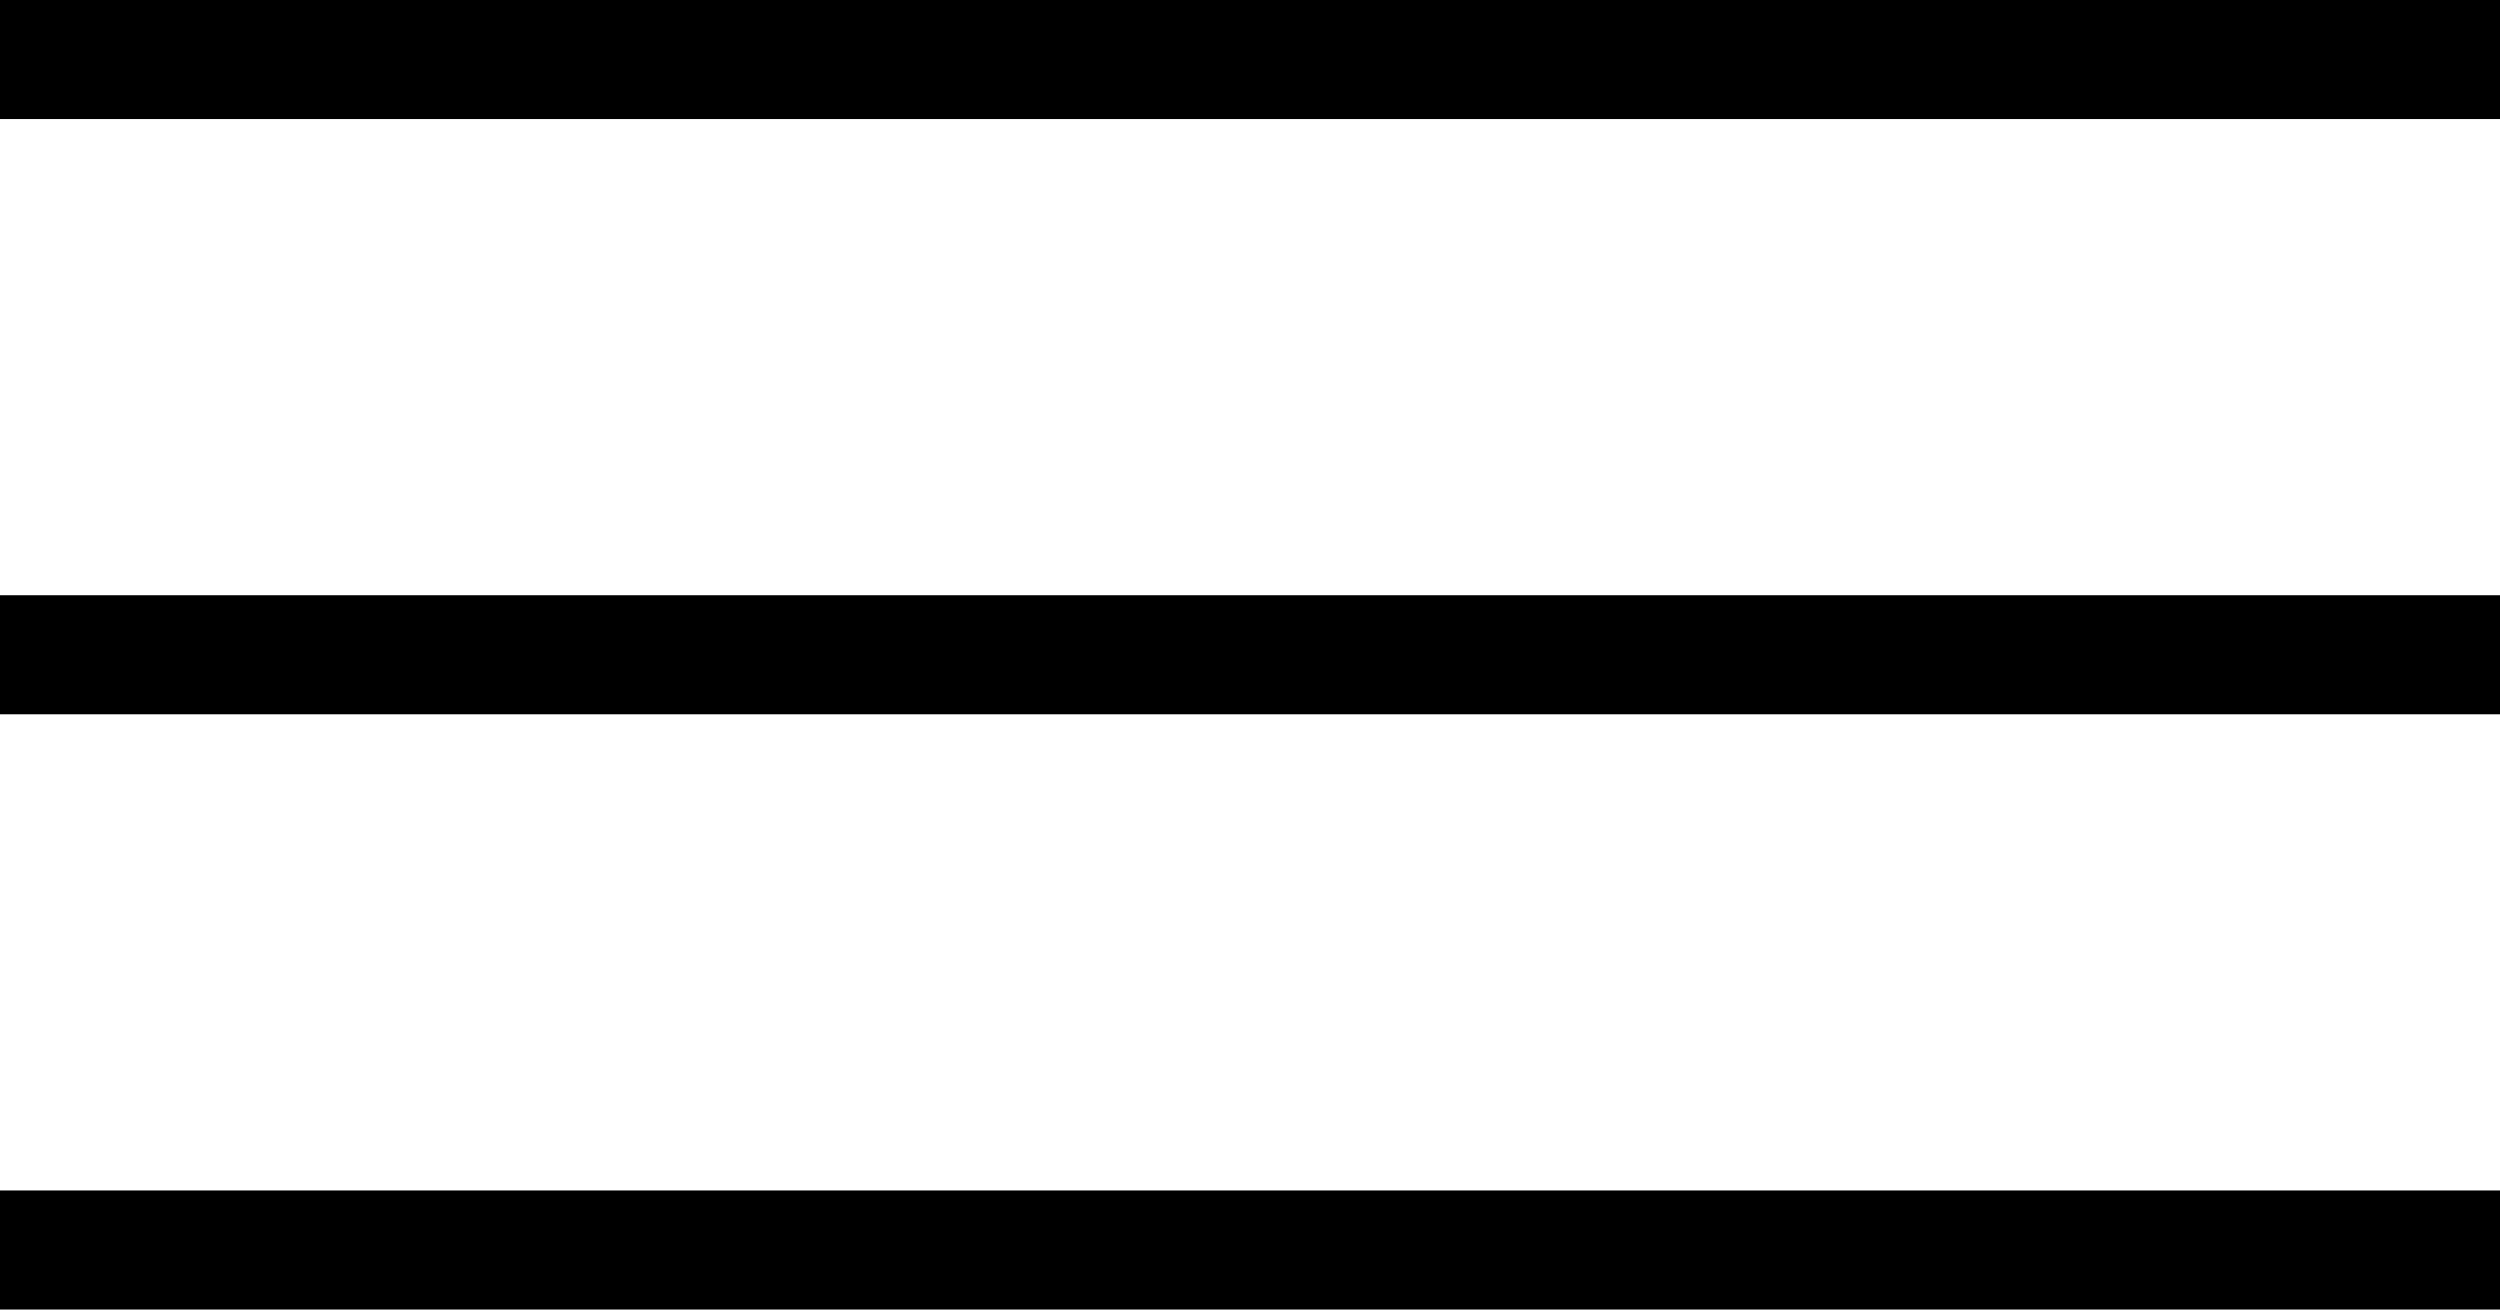
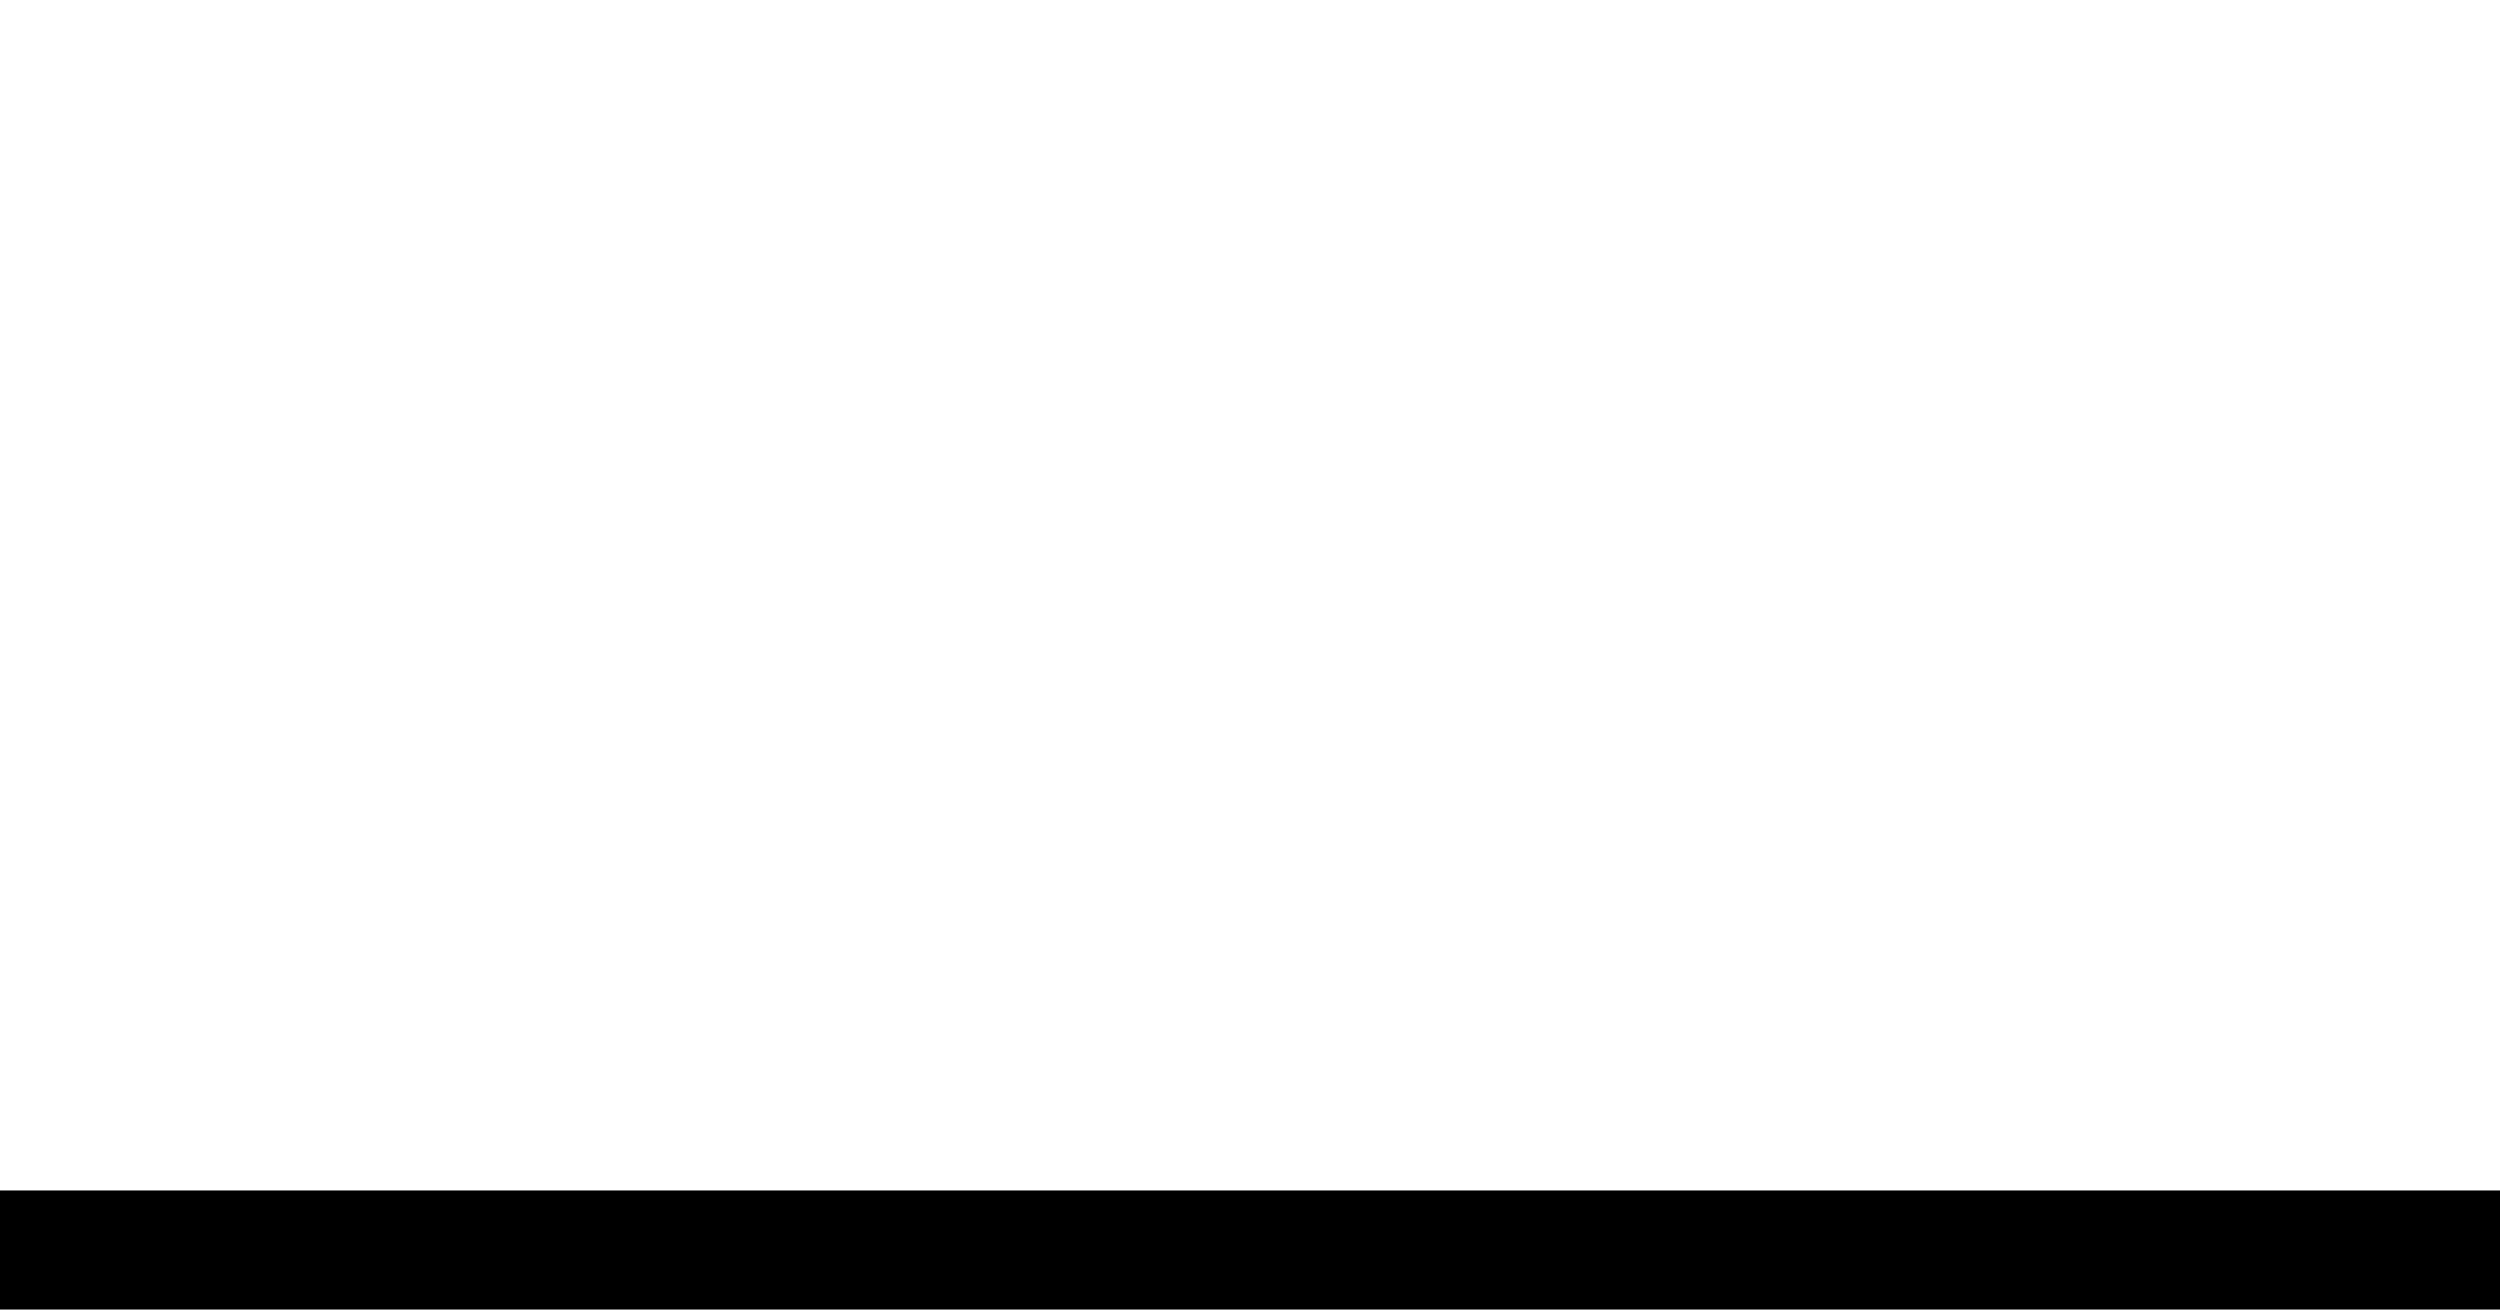
<svg xmlns="http://www.w3.org/2000/svg" width="42" height="22" viewBox="0 0 42 22">
  <g id="Burger" transform="translate(1 0.5)">
-     <path id="Line" d="M0,.5H40" fill="none" stroke="#000" stroke-linecap="square" stroke-miterlimit="10" stroke-width="2" />
-     <path id="Line-2" data-name="Line" d="M0,.5H40" transform="translate(0 10)" fill="none" stroke="#000" stroke-linecap="square" stroke-miterlimit="10" stroke-width="2" />
    <path id="Line-3" data-name="Line" d="M0,.5H40" transform="translate(0 20)" fill="none" stroke="#000" stroke-linecap="square" stroke-miterlimit="10" stroke-width="2" />
  </g>
</svg>